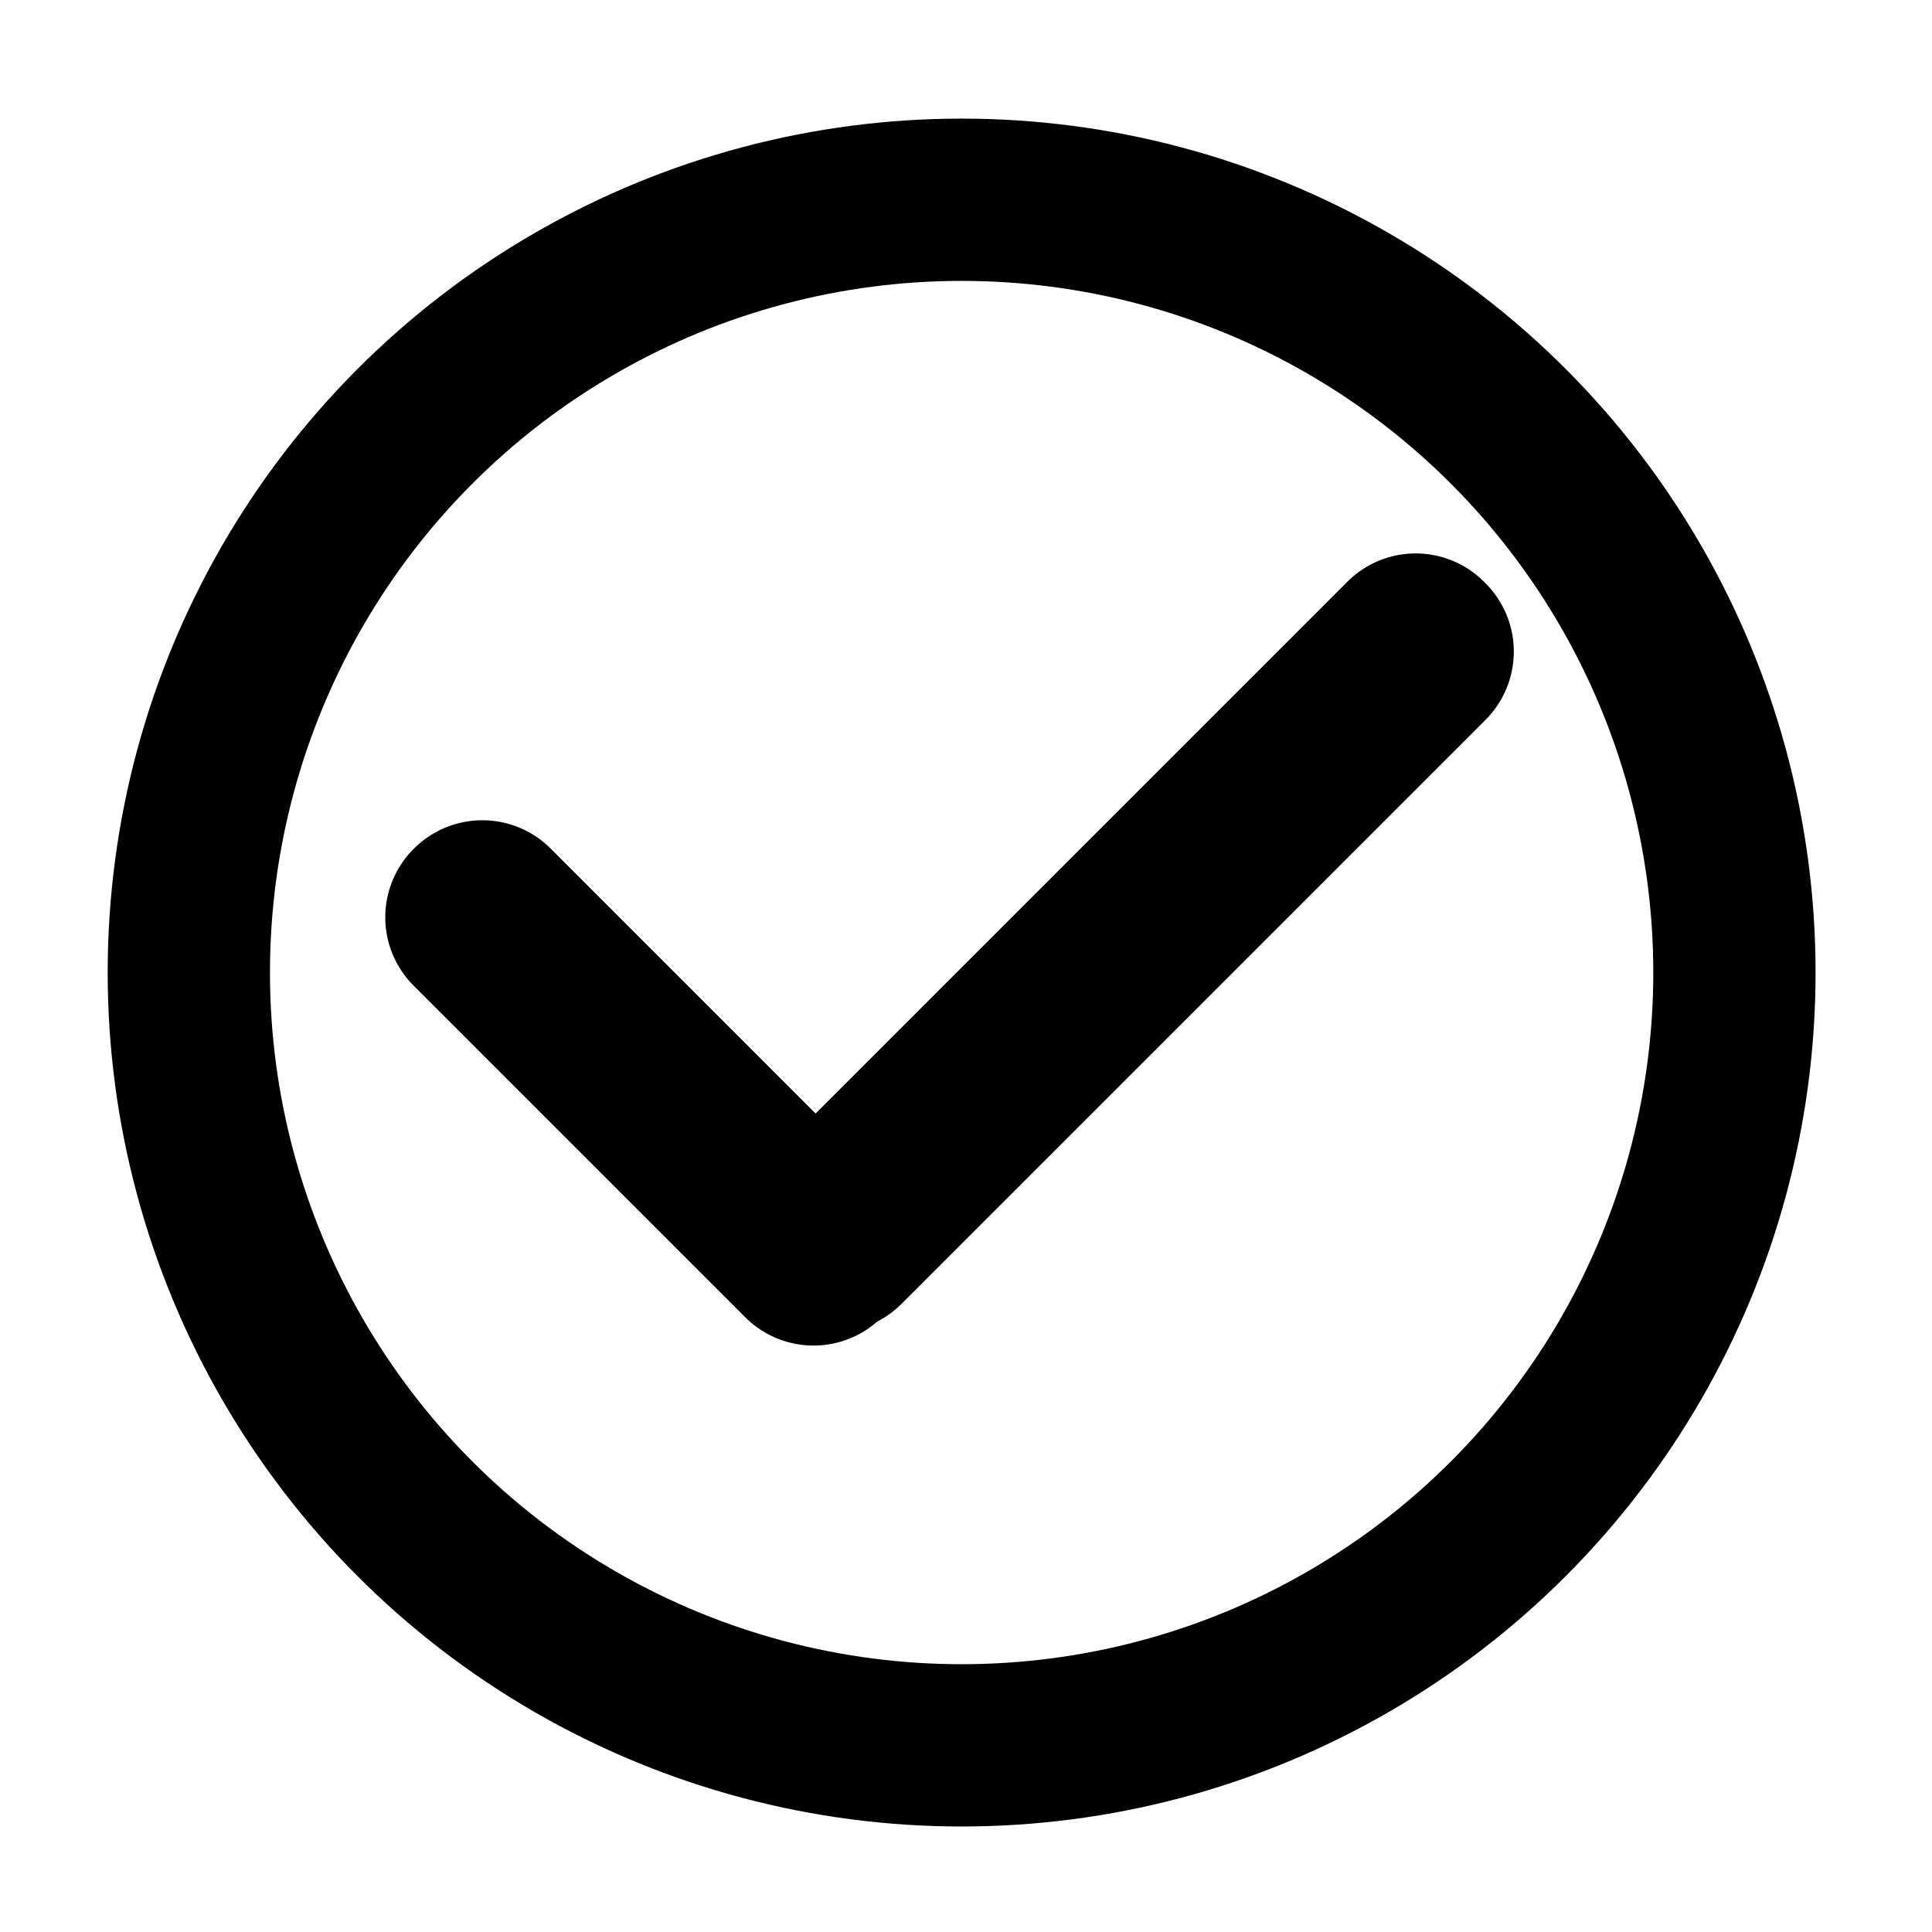
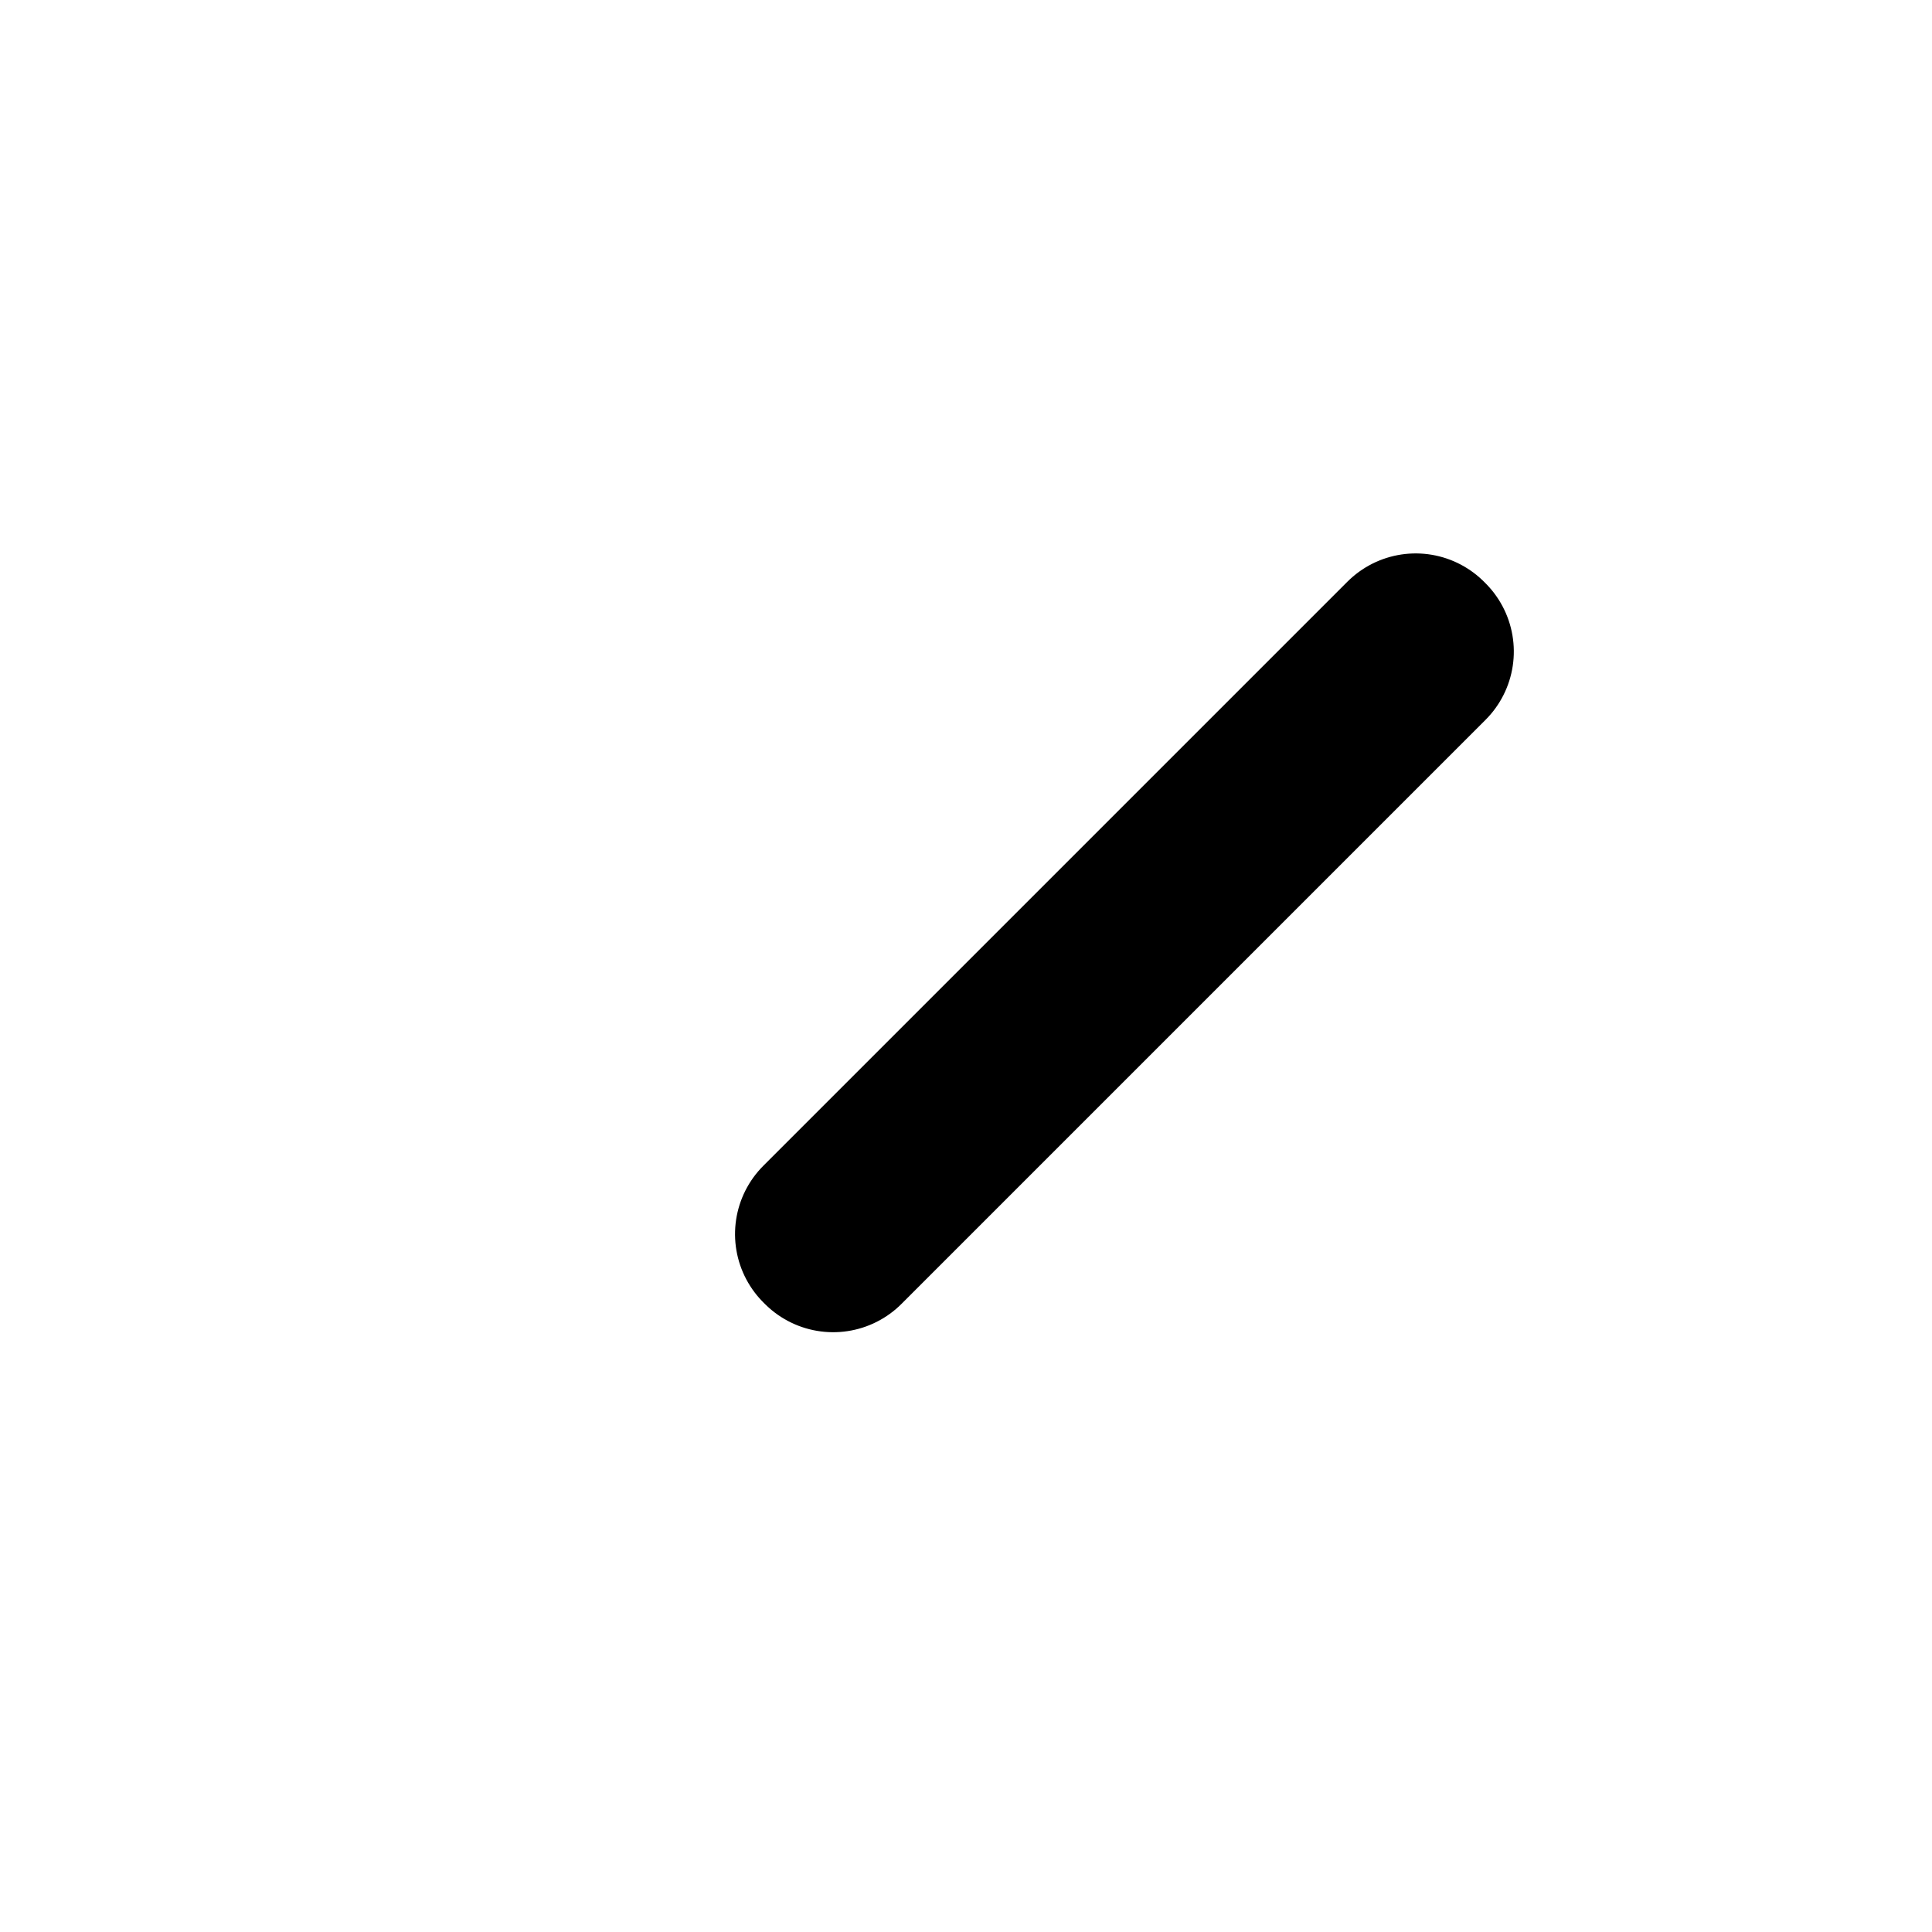
<svg xmlns="http://www.w3.org/2000/svg" viewBox="0 0 500 500" width="500" height="500">
-   <ellipse style="fill: none; stroke: rgb(0, 0, 0); stroke-width: 42px;" cx="248.868" cy="251.696" rx="200" ry="200" />
-   <rect x="73.343" y="82.548" height="121.413" style="fill: rgb(216, 216, 216); stroke: rgb(0, 0, 0); stroke-linecap: round; stroke-linejoin: round; stroke-width: 50px;" width="0.166" transform="matrix(0.707, -0.707, 0.707, 0.707, 14.487, 230.884)" />
  <rect x="311.368" y="143.099" height="213.801" style="fill: rgb(216, 216, 216); stroke: rgb(0, 0, 0); stroke-linecap: round; stroke-linejoin: round; stroke-width: 50px;" width="0.566" transform="matrix(0.707, 0.707, -0.707, 0.707, 247.412, -153.086)" />
</svg>